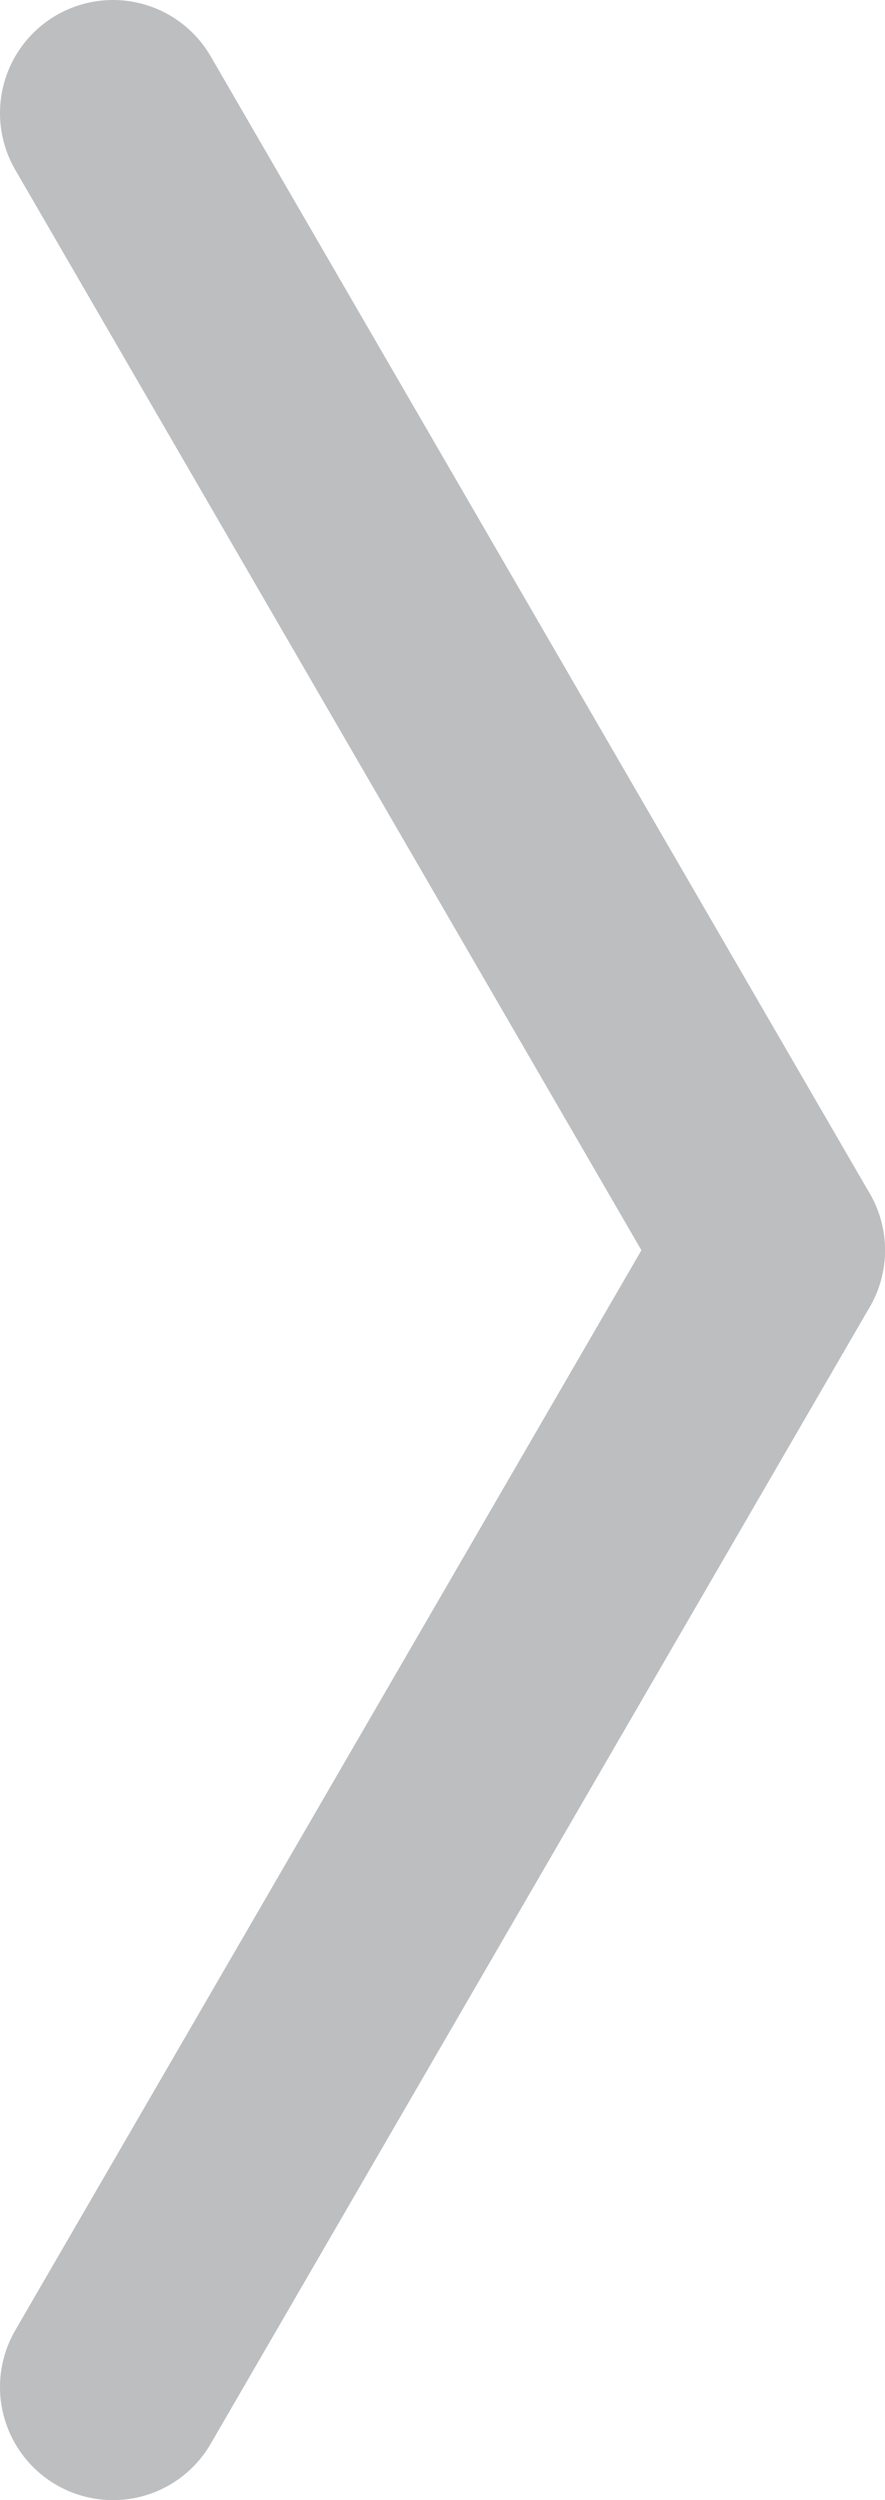
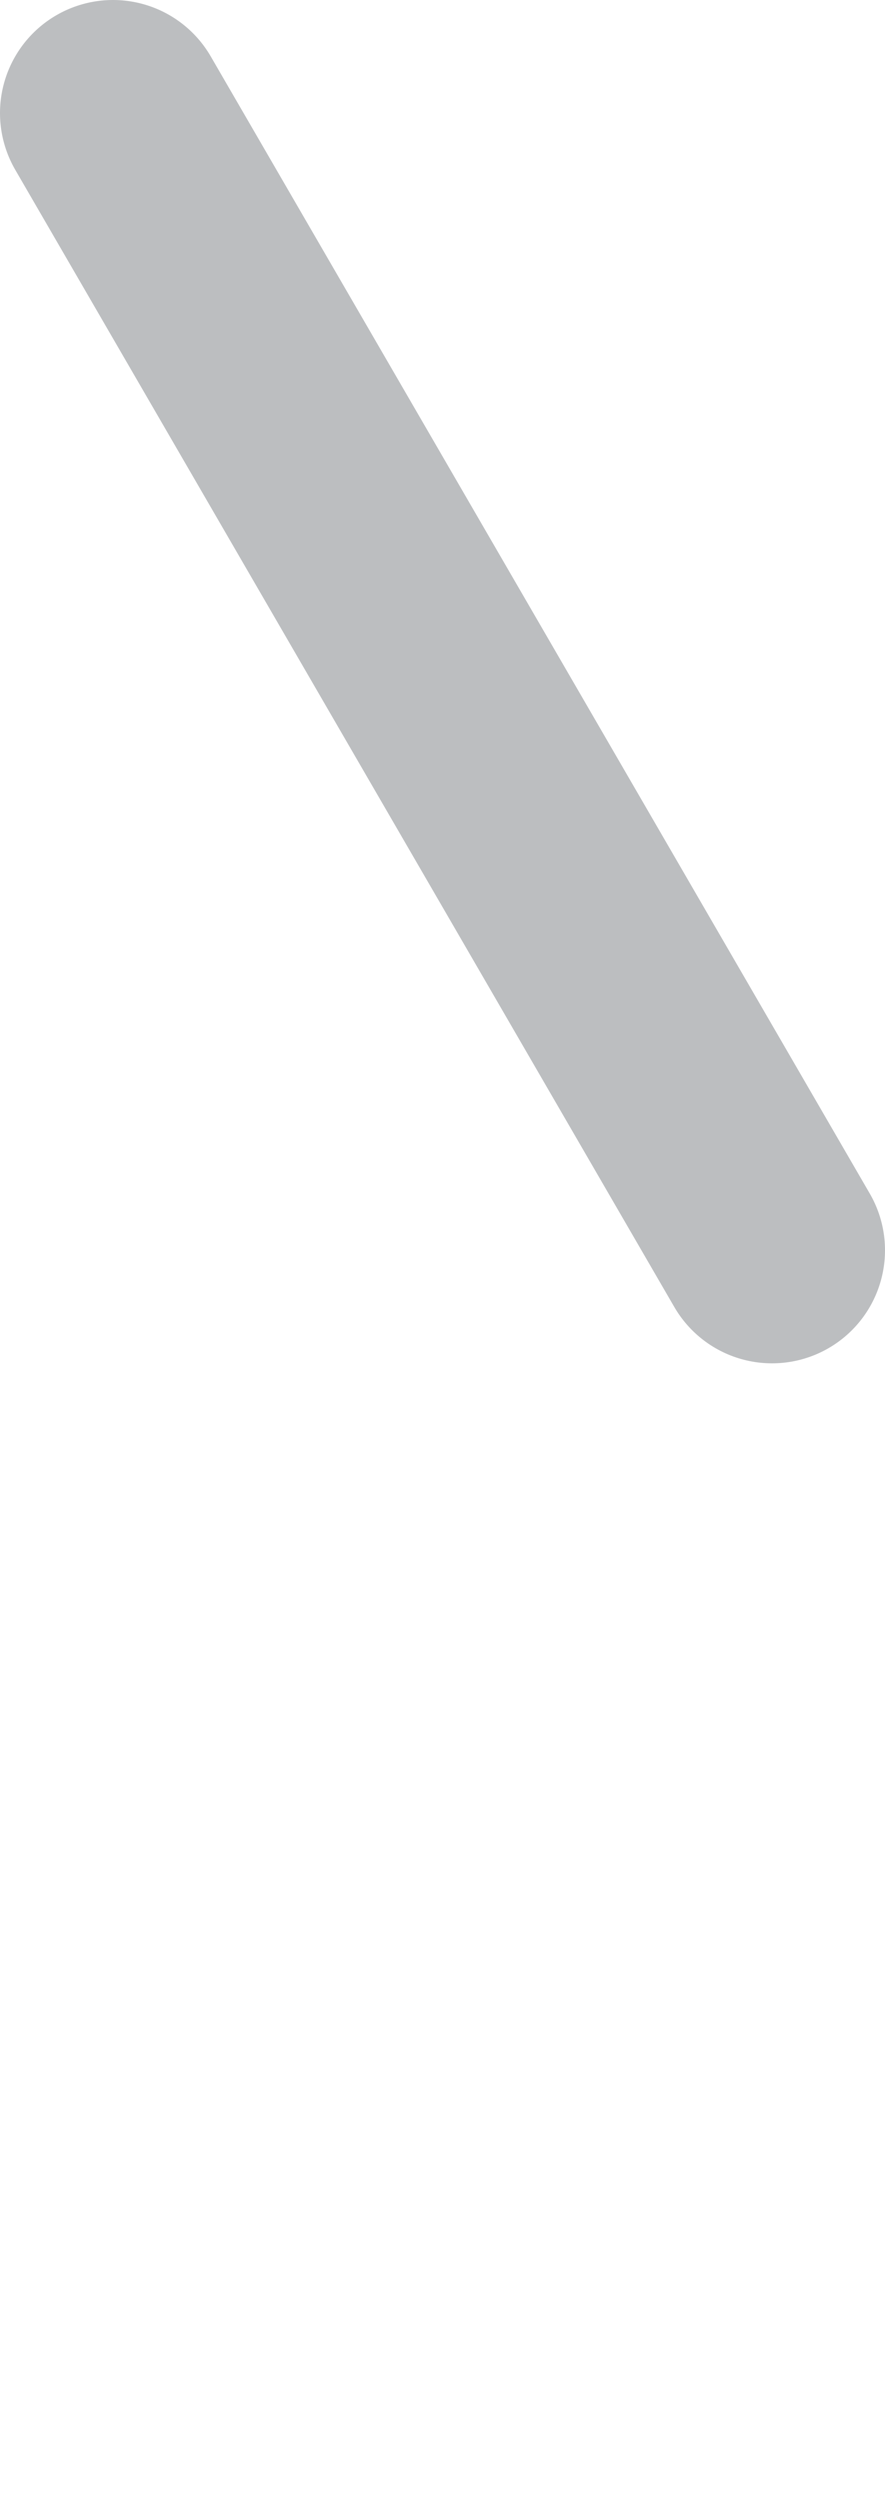
<svg xmlns="http://www.w3.org/2000/svg" viewBox="0 0 23.5 66.33">
  <defs>
    <style>.cls-1{fill:#fff;stroke:#bcbec0;stroke-linecap:round;stroke-miterlimit:10;stroke-width:6px;}</style>
  </defs>
  <title>Asset 1</title>
  <g id="Layer_2" data-name="Layer 2">
    <g id="Layer_1-2" data-name="Layer 1">
      <line class="cls-1" x1="3" y1="3" x2="20.5" y2="33.17" />
-       <line class="cls-1" x1="20.5" y1="33.17" x2="3" y2="63.33" />
    </g>
  </g>
</svg>